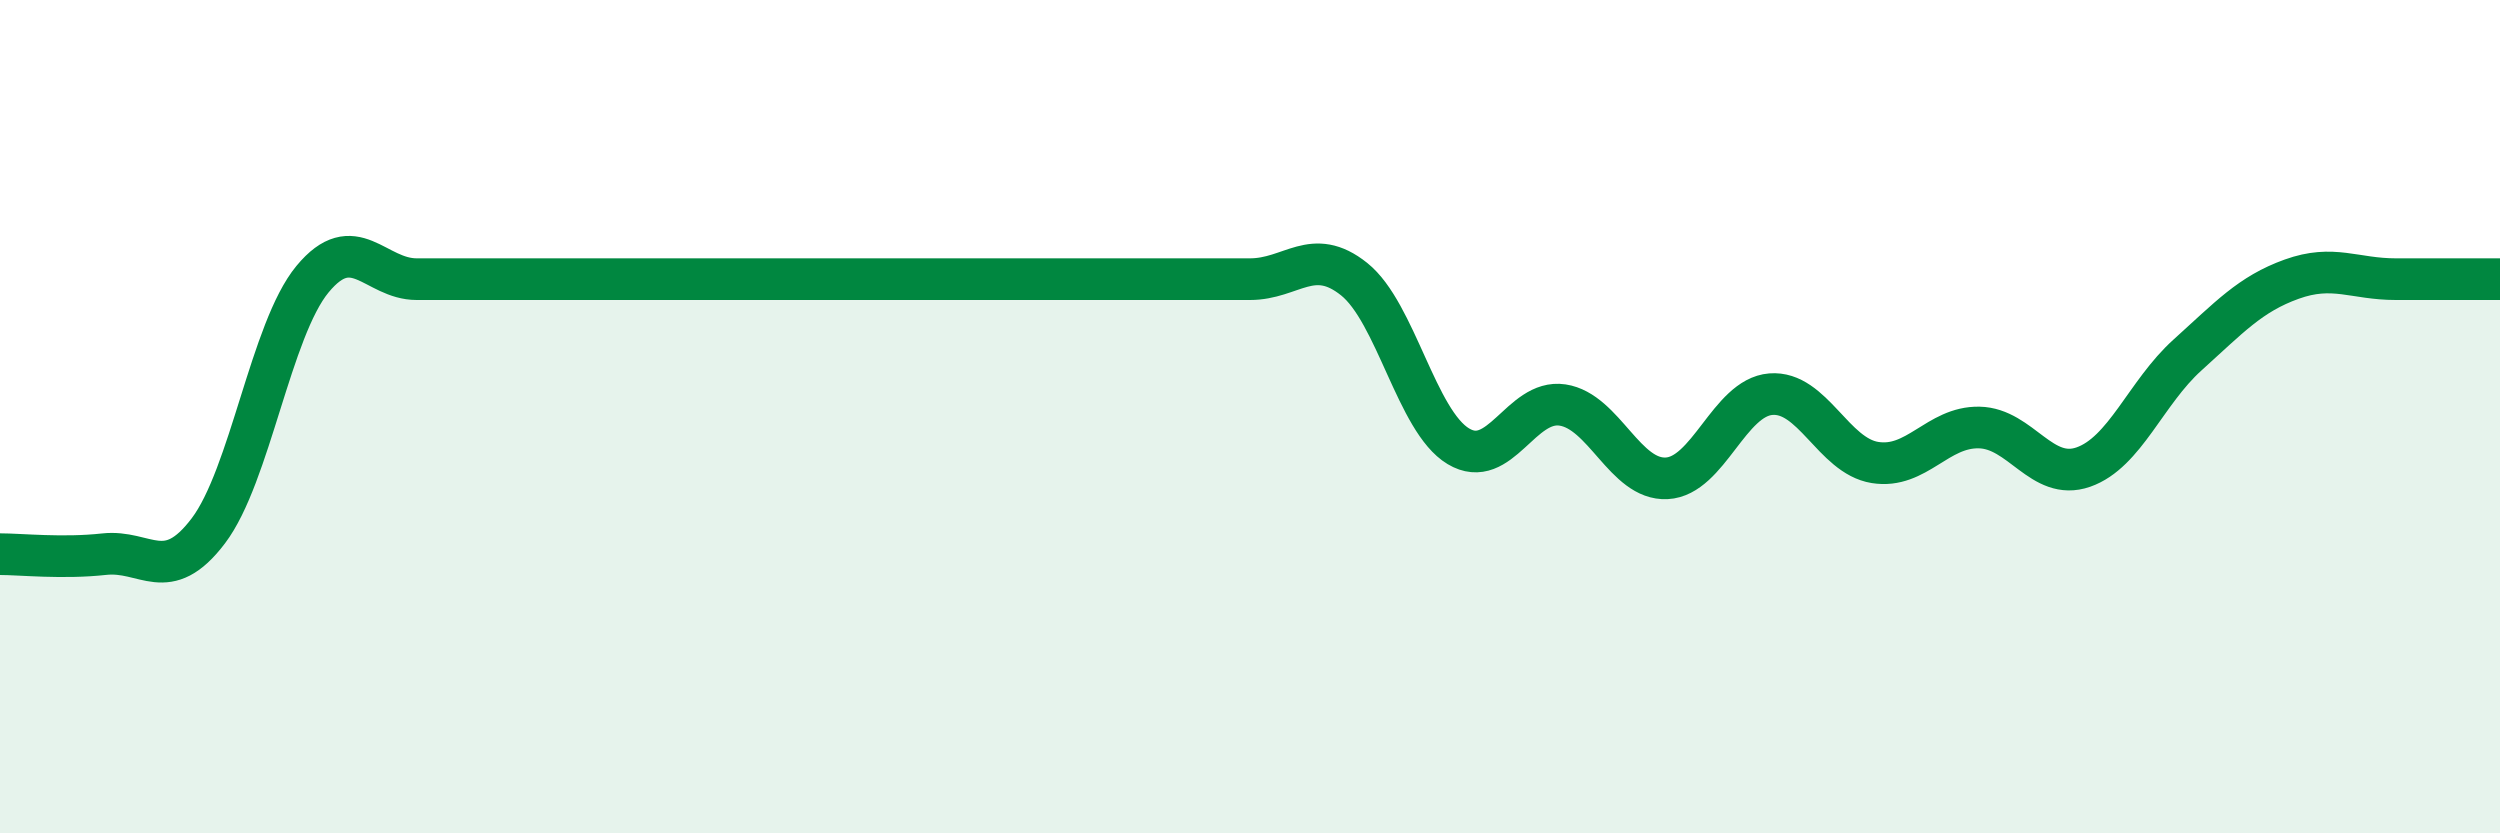
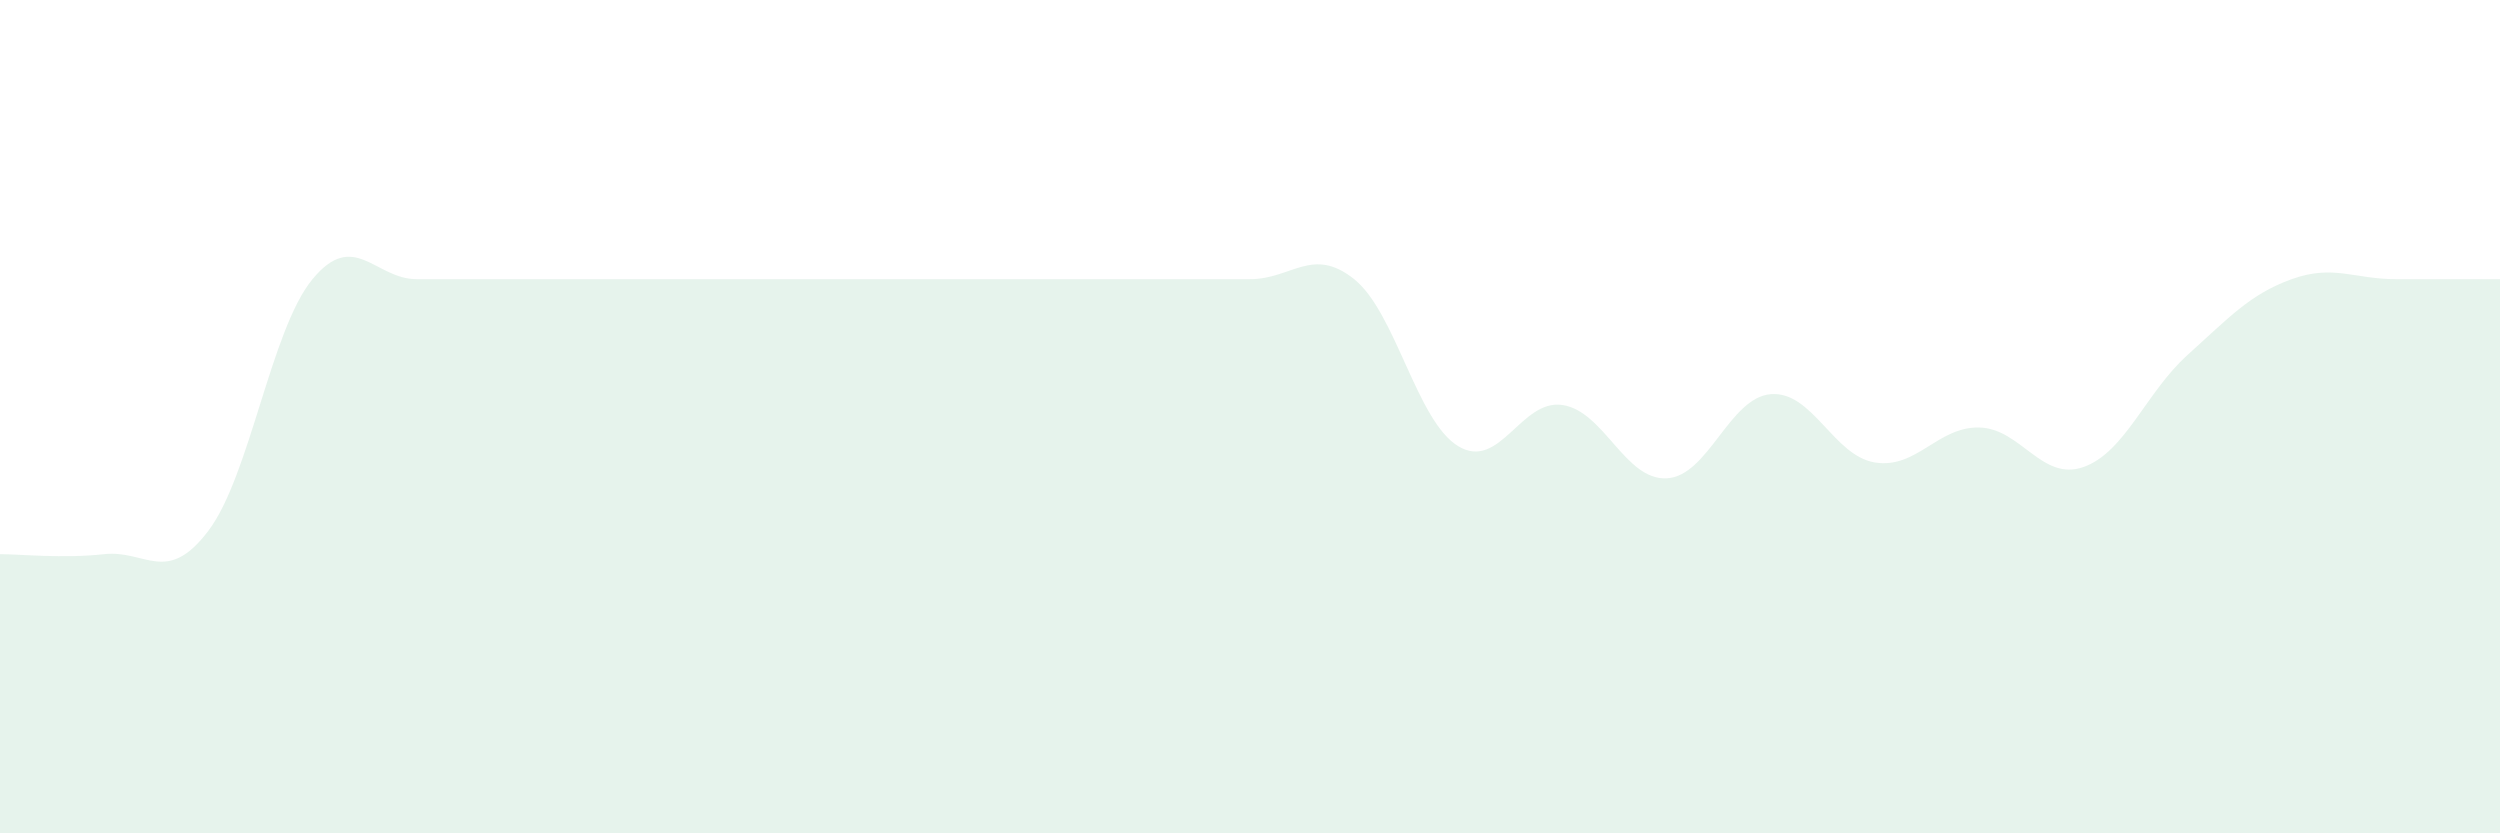
<svg xmlns="http://www.w3.org/2000/svg" width="60" height="20" viewBox="0 0 60 20">
  <path d="M 0,13.3 C 0.5,13.3 1.5,13.41 2.5,13.3 C 3.5,13.19 4,14.06 5,12.74 C 6,11.42 6.5,7.91 7.5,6.7 C 8.5,5.49 9,6.7 10,6.7 C 11,6.7 11.5,6.7 12.5,6.7 C 13.5,6.7 14,6.7 15,6.7 C 16,6.7 16.5,6.7 17.5,6.7 C 18.5,6.7 19,6.7 20,6.7 C 21,6.7 21.5,6.7 22.5,6.7 C 23.5,6.7 24,6.7 25,6.7 C 26,6.7 26.5,6.7 27.5,6.7 C 28.5,6.7 29,6.7 30,6.7 C 31,6.7 31.5,5.9 32.5,6.7 C 33.5,7.5 34,10.11 35,10.71 C 36,11.31 36.5,9.57 37.5,9.72 C 38.5,9.87 39,11.53 40,11.48 C 41,11.43 41.5,9.54 42.5,9.46 C 43.5,9.38 44,10.94 45,11.1 C 46,11.26 46.5,10.24 47.5,10.26 C 48.5,10.28 49,11.56 50,11.21 C 51,10.86 51.5,9.42 52.5,8.52 C 53.5,7.62 54,7.06 55,6.7 C 56,6.34 56.5,6.7 57.5,6.7 C 58.5,6.7 59.5,6.7 60,6.7L60 20L0 20Z" fill="#008740" opacity="0.1" stroke-linecap="round" stroke-linejoin="round" />
-   <path d="M 0,13.3 C 0.5,13.3 1.5,13.41 2.5,13.3 C 3.5,13.19 4,14.06 5,12.74 C 6,11.42 6.5,7.91 7.5,6.7 C 8.5,5.49 9,6.7 10,6.7 C 11,6.7 11.5,6.7 12.5,6.7 C 13.5,6.7 14,6.7 15,6.7 C 16,6.7 16.5,6.7 17.5,6.7 C 18.5,6.7 19,6.7 20,6.7 C 21,6.7 21.5,6.7 22.5,6.7 C 23.5,6.7 24,6.7 25,6.7 C 26,6.7 26.5,6.7 27.5,6.7 C 28.5,6.7 29,6.7 30,6.7 C 31,6.7 31.5,5.9 32.5,6.7 C 33.5,7.5 34,10.11 35,10.71 C 36,11.31 36.5,9.57 37.5,9.72 C 38.5,9.87 39,11.53 40,11.48 C 41,11.43 41.5,9.54 42.5,9.46 C 43.5,9.38 44,10.94 45,11.1 C 46,11.26 46.5,10.24 47.5,10.26 C 48.5,10.28 49,11.56 50,11.21 C 51,10.86 51.5,9.42 52.5,8.52 C 53.5,7.62 54,7.06 55,6.7 C 56,6.34 56.5,6.7 57.5,6.7 C 58.5,6.7 59.5,6.7 60,6.7" stroke="#008740" stroke-width="1" fill="none" stroke-linecap="round" stroke-linejoin="round" />
</svg>